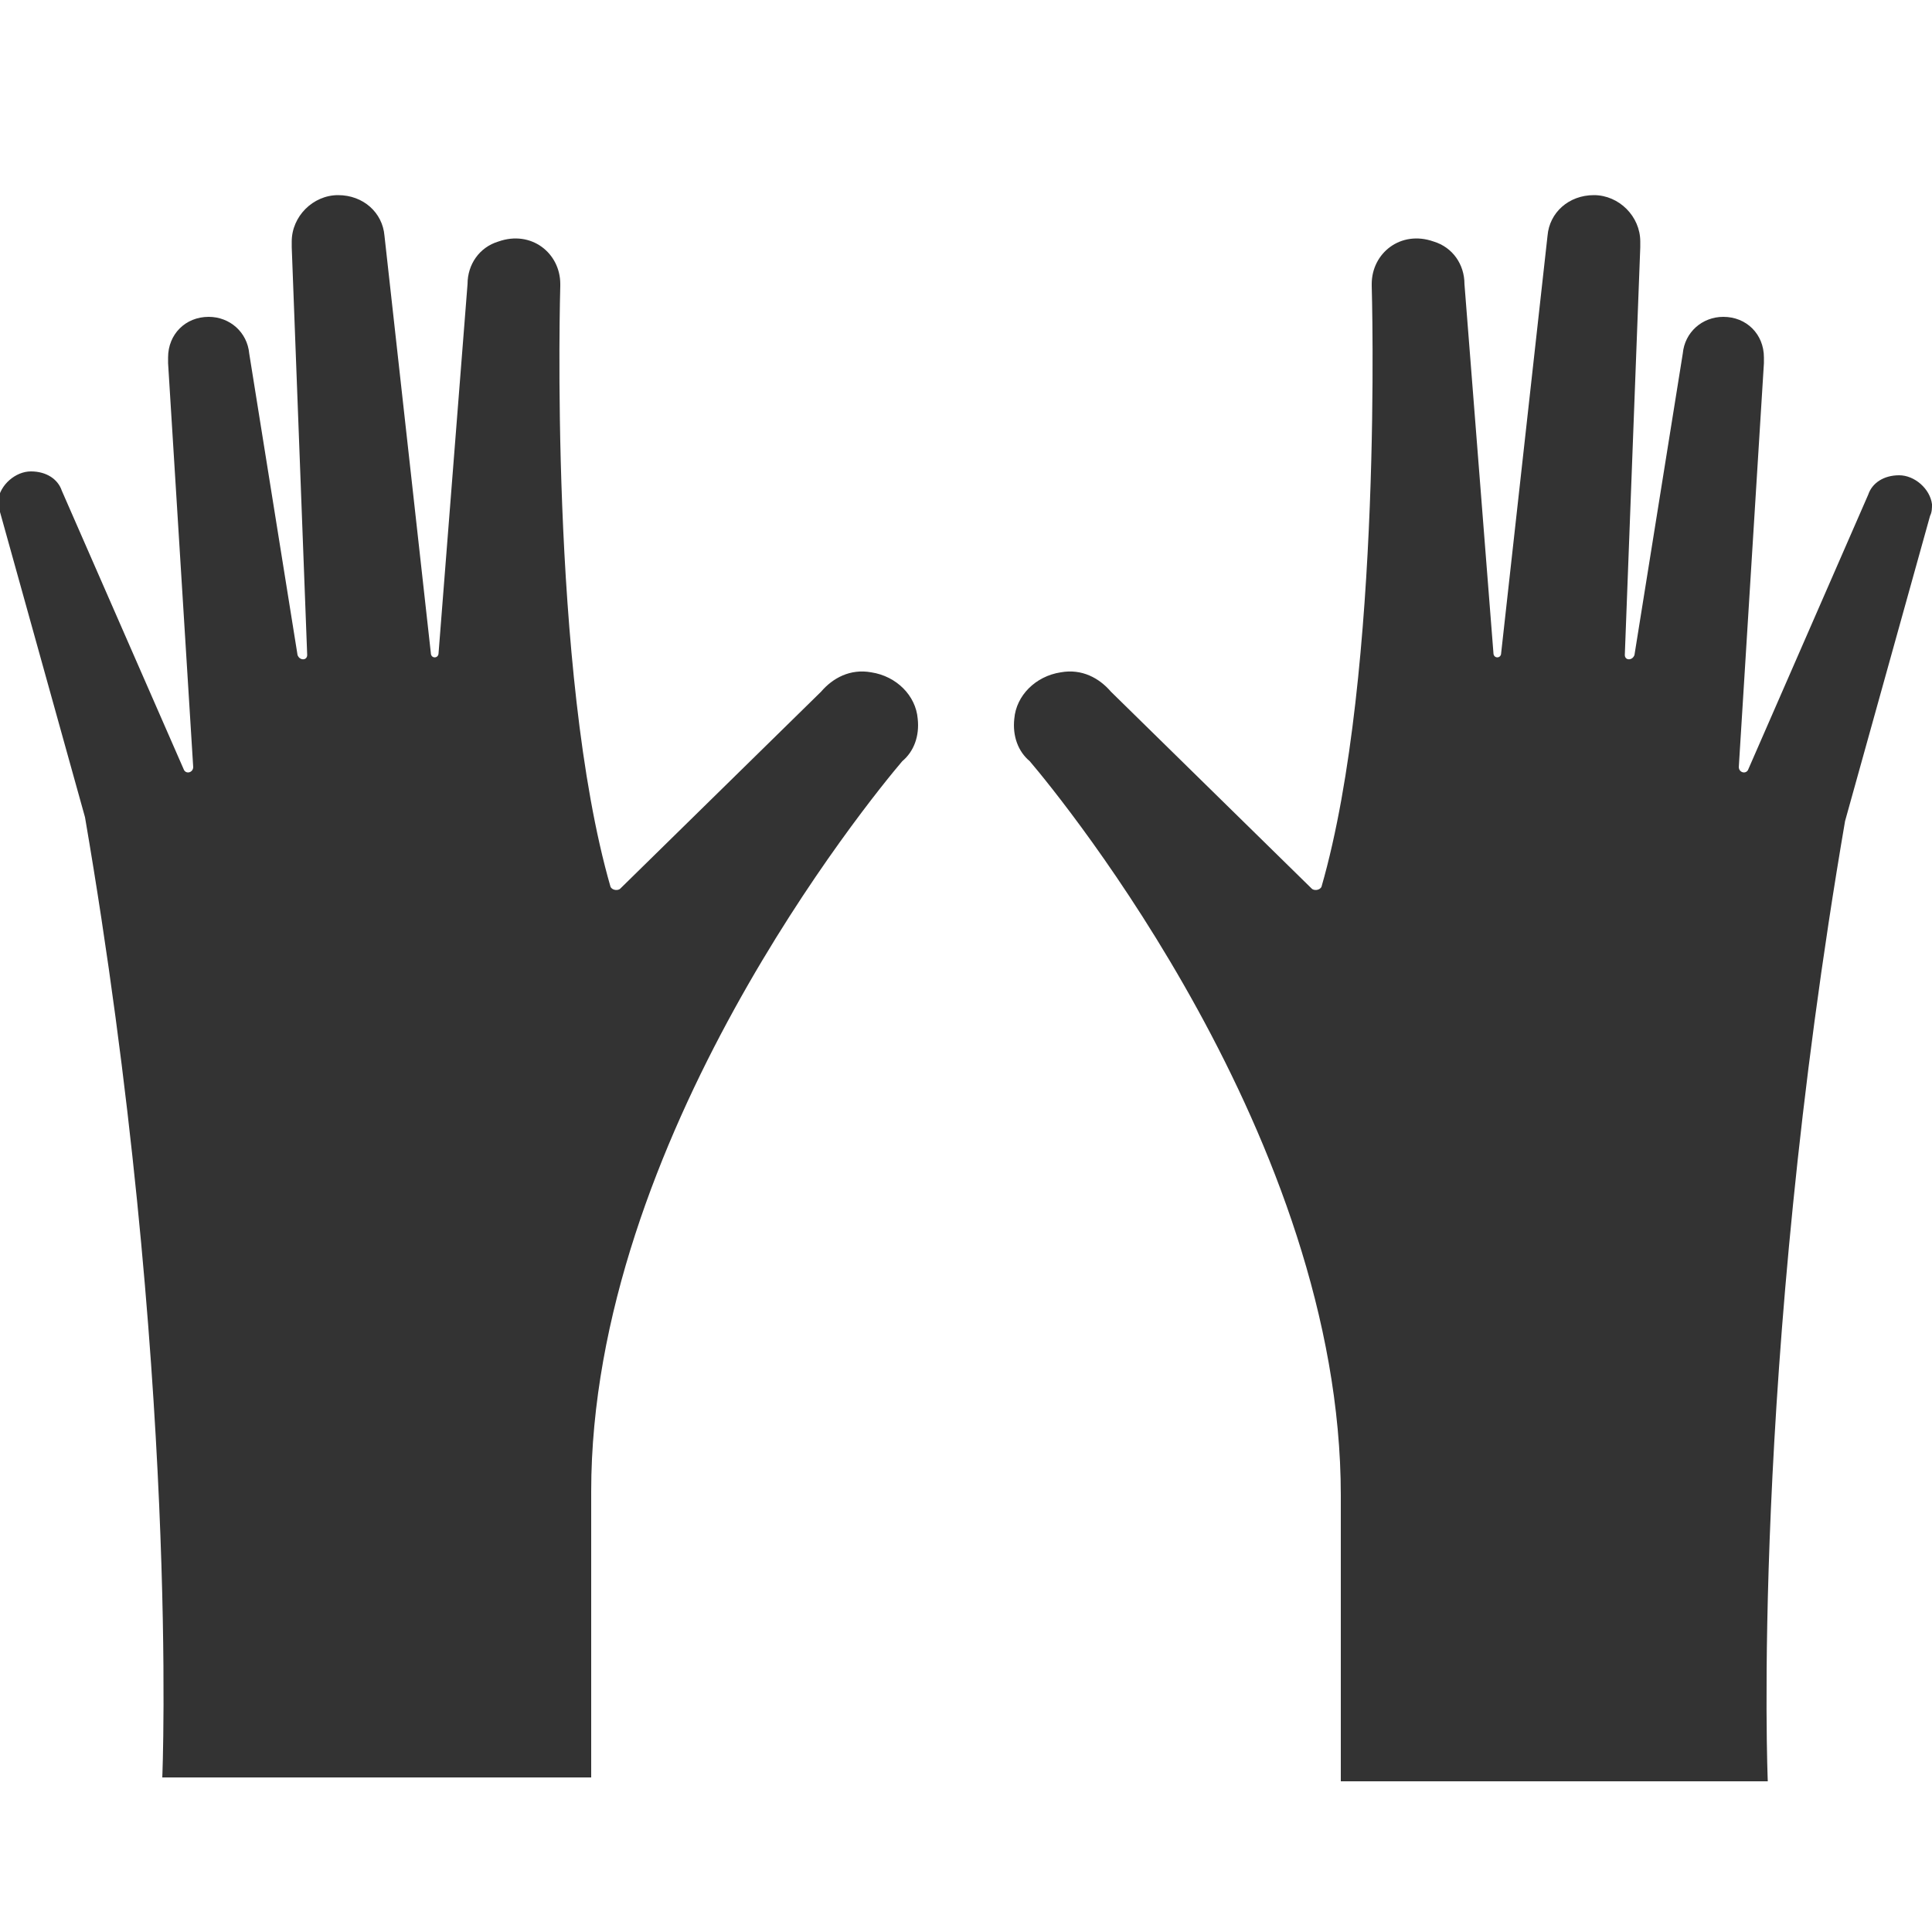
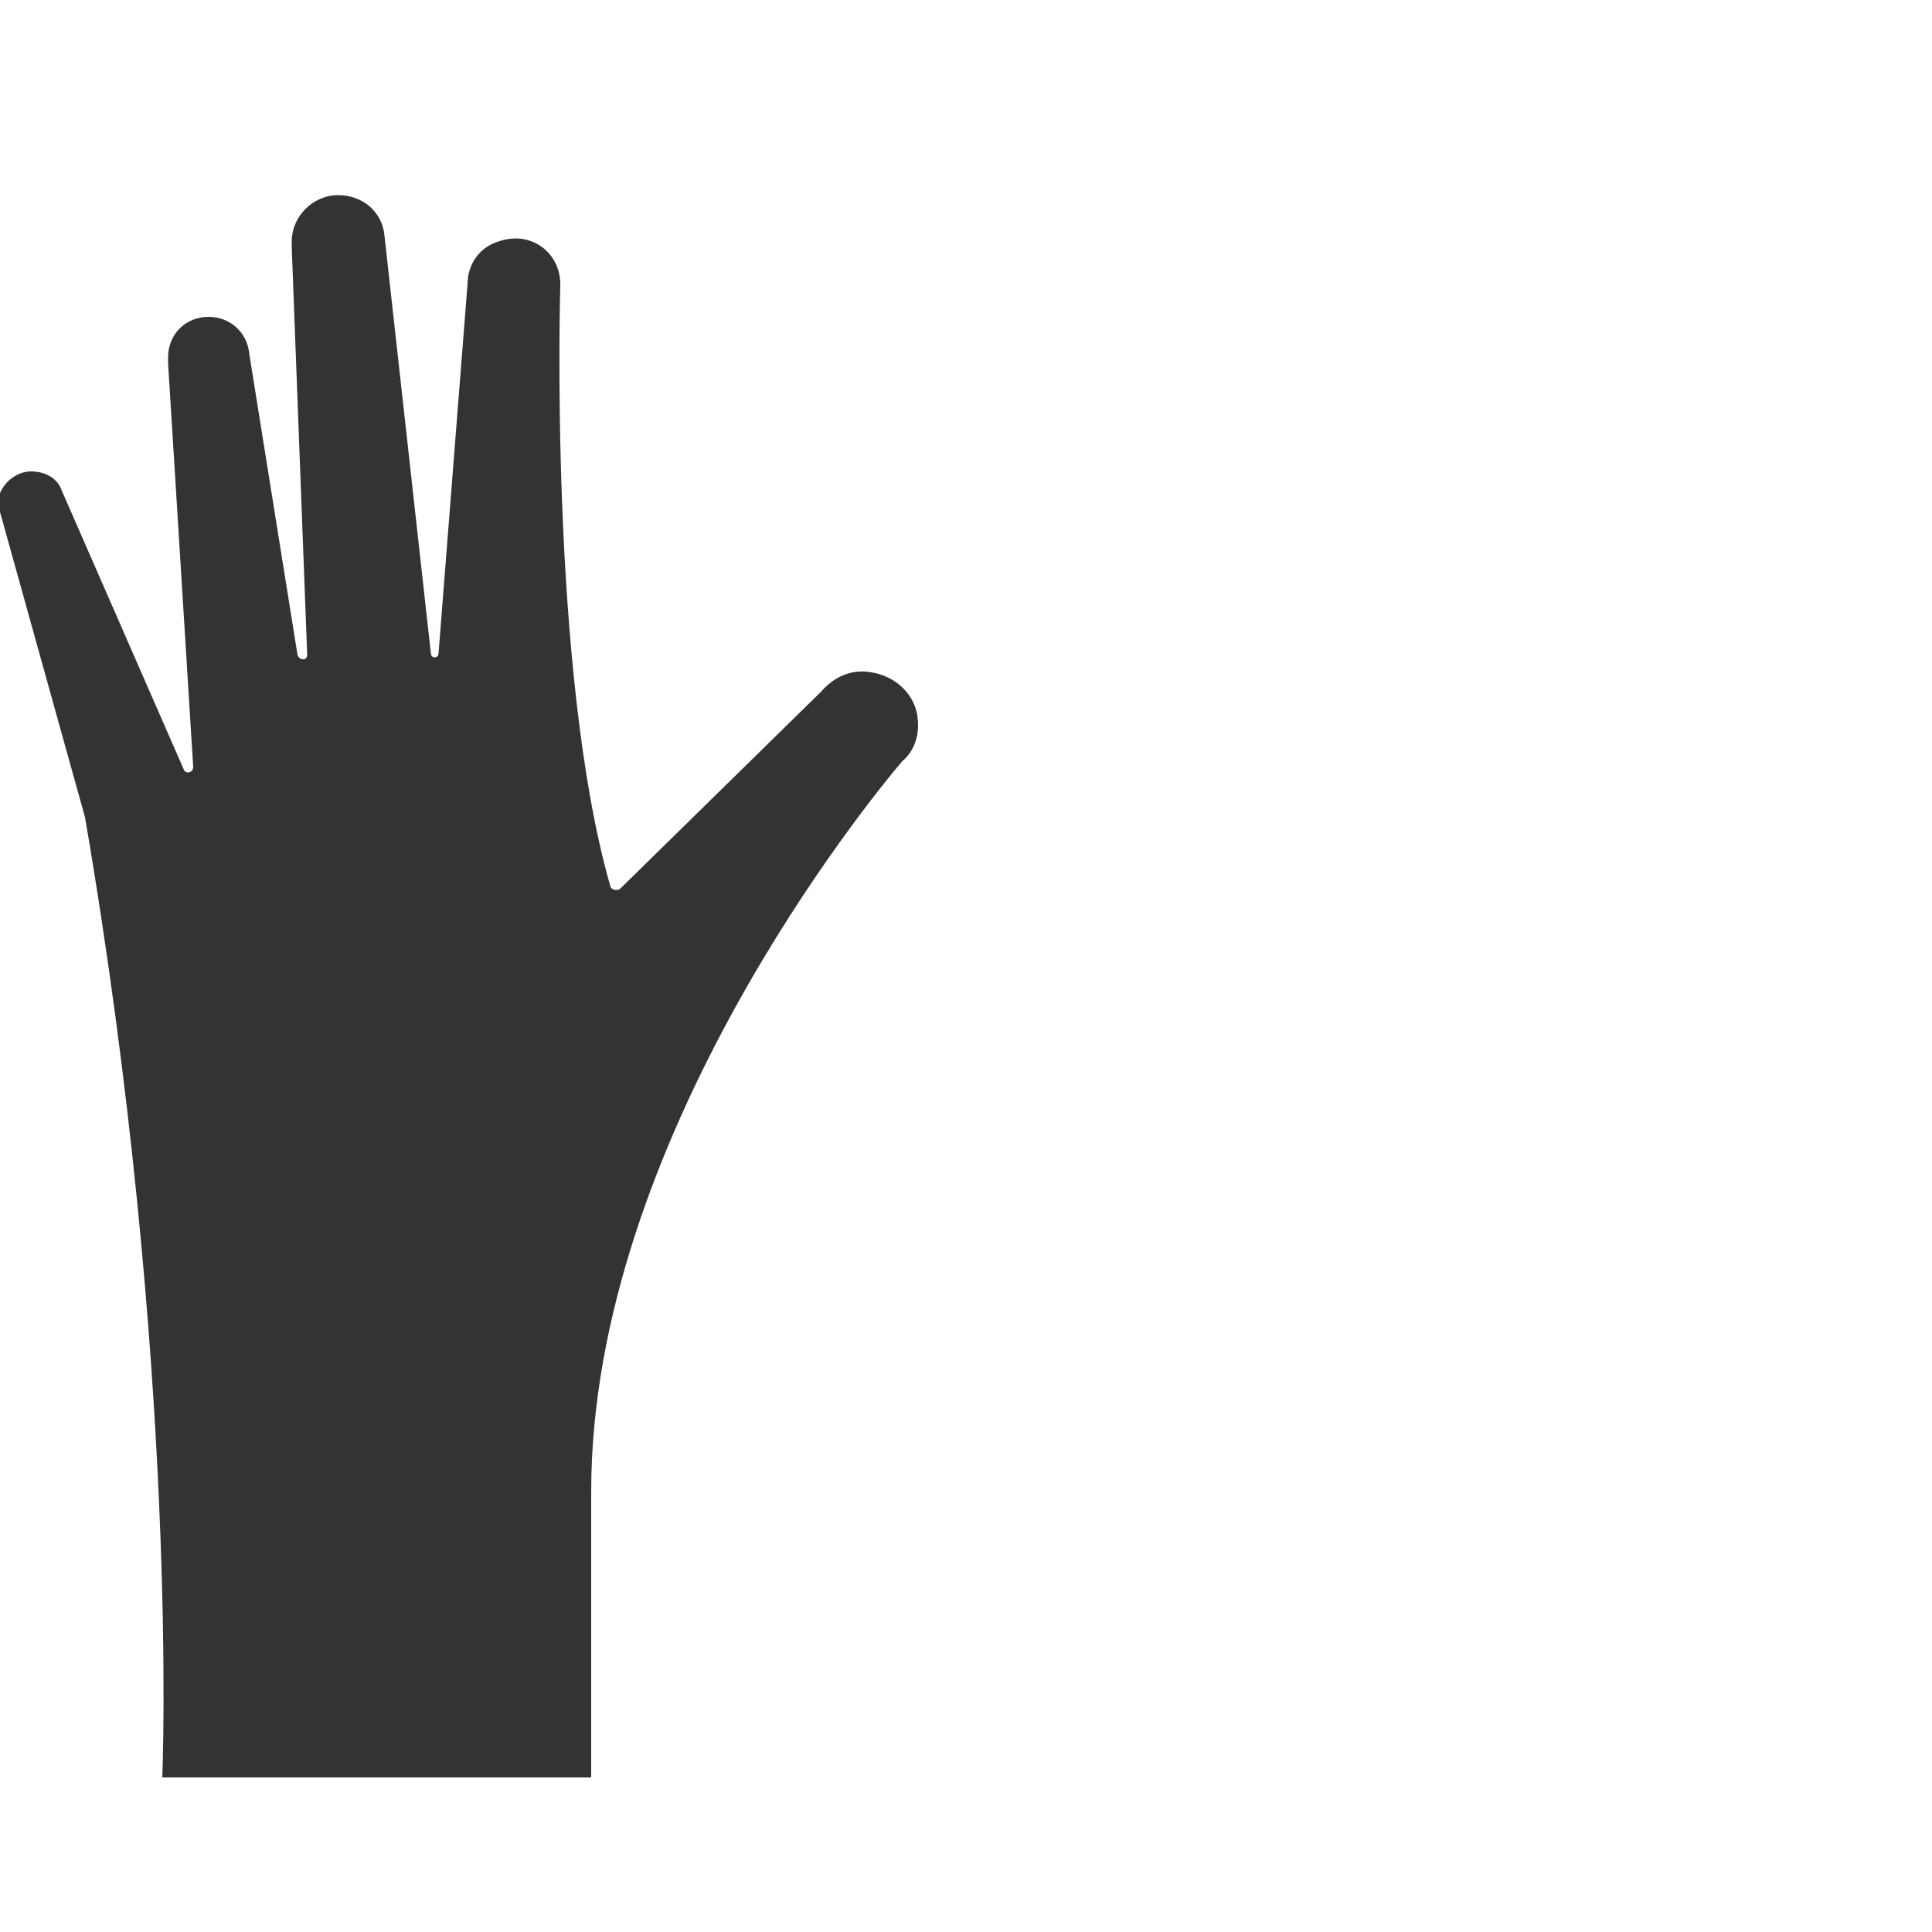
<svg xmlns="http://www.w3.org/2000/svg" version="1.1" id="レイヤー_1" x="0px" y="0px" viewBox="0 0 100 100" style="enable-background:new 0 0 100 100;" xml:space="preserve">
  <style type="text/css">
	.st0{fill:#333333;}
</style>
  <g>
    <g>
      <g>
        <g>
			</g>
      </g>
    </g>
    <g>
-       <path class="st0" d="M52.5,37.2c0.1-1.2,1.1-2.2,2.4-2.4c1.1-0.2,2,0.3,2.6,1L67.9,46c0.1,0.1,0.4,0.1,0.5-0.1    C71.6,34.8,71,14.8,71,14.8l0,0c0,0,0-0.1,0-0.1c0-1.6,1.5-2.8,3.2-2.2c1,0.3,1.6,1.2,1.6,2.2v0v0l1.5,19.1c0,0.3,0.4,0.3,0.4,0    l2.4-21.6l0,0c0.1-1.2,1.1-2.1,2.4-2.1c1.3,0,2.4,1.1,2.4,2.4c0,0.1,0,0.2,0,0.3l-0.8,21.1c0,0.3,0.4,0.3,0.5,0l2.5-15.6    c0.1-1.1,1-1.9,2.1-1.9c1.2,0,2.1,0.9,2.1,2.1c0,0.1,0,0.2,0,0.3l0,0l-1.3,20.9c0,0.3,0.4,0.4,0.5,0.1l6.2-14.2l0,0    c0.2-0.6,0.8-1,1.6-1c0.8,0,1.6,0.7,1.7,1.5c0,0.2,0,0.4-0.1,0.6l-4.4,15.8l0,0c-4.9,28.6-4,49.7-4,49.7H69.4c0-2,0-14.8,0-14.8    C69.4,59,55,41.4,53.3,39.4C52.7,38.9,52.4,38.1,52.5,37.2z" />
      <path class="st0" d="M47.5,37.2c-0.1-1.2-1.1-2.2-2.4-2.4c-1.1-0.2-2,0.3-2.6,1L32.1,46c-0.1,0.1-0.4,0.1-0.5-0.1    C28.4,34.8,29,14.8,29,14.8l0,0c0,0,0-0.1,0-0.1c0-1.6-1.5-2.8-3.2-2.2c-1,0.3-1.6,1.2-1.6,2.2v0v0l-1.5,19.1c0,0.3-0.4,0.3-0.4,0    l-2.4-21.6l0,0c-0.1-1.2-1.1-2.1-2.4-2.1c-1.3,0-2.4,1.1-2.4,2.4c0,0.1,0,0.2,0,0.3l0.8,21.1c0,0.3-0.4,0.3-0.5,0l-2.5-15.6    c-0.1-1.1-1-1.9-2.1-1.9c-1.2,0-2.1,0.9-2.1,2.1c0,0.1,0,0.2,0,0.3l0,0l1.3,20.9c0,0.3-0.4,0.4-0.5,0.1L3.2,25.4l0,0    c-0.2-0.6-0.8-1-1.6-1c-0.8,0-1.6,0.7-1.7,1.5c0,0.2,0,0.4,0.1,0.6l4.4,15.8h0c4.9,28.6,4,49.7,4,49.7h22.2c0-2,0-14.8,0-14.8    C30.6,59,45,41.4,46.7,39.4C47.3,38.9,47.6,38.1,47.5,37.2z" />
    </g>
  </g>
</svg>